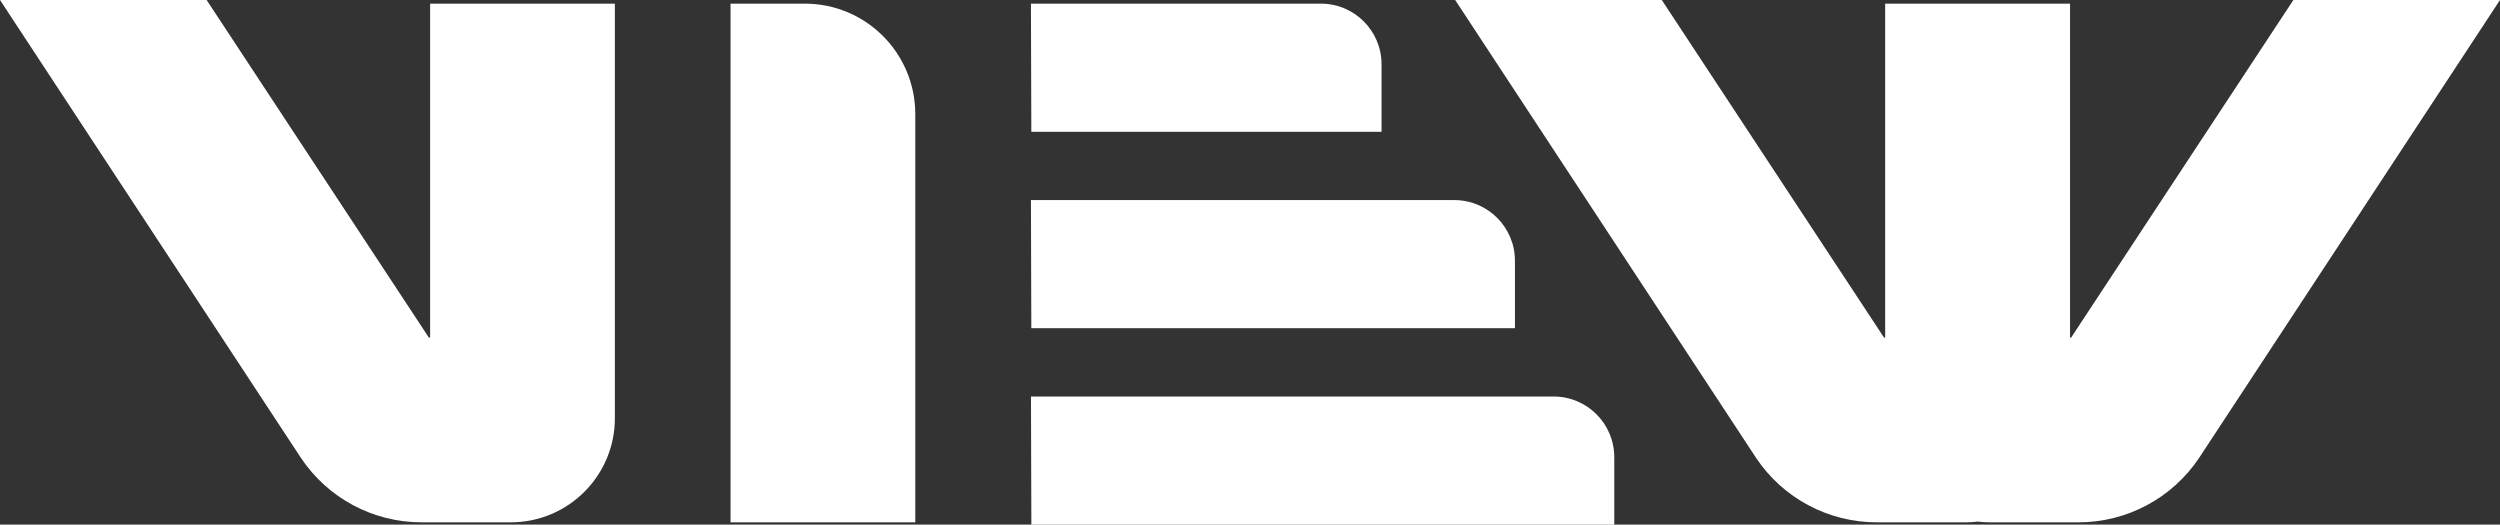
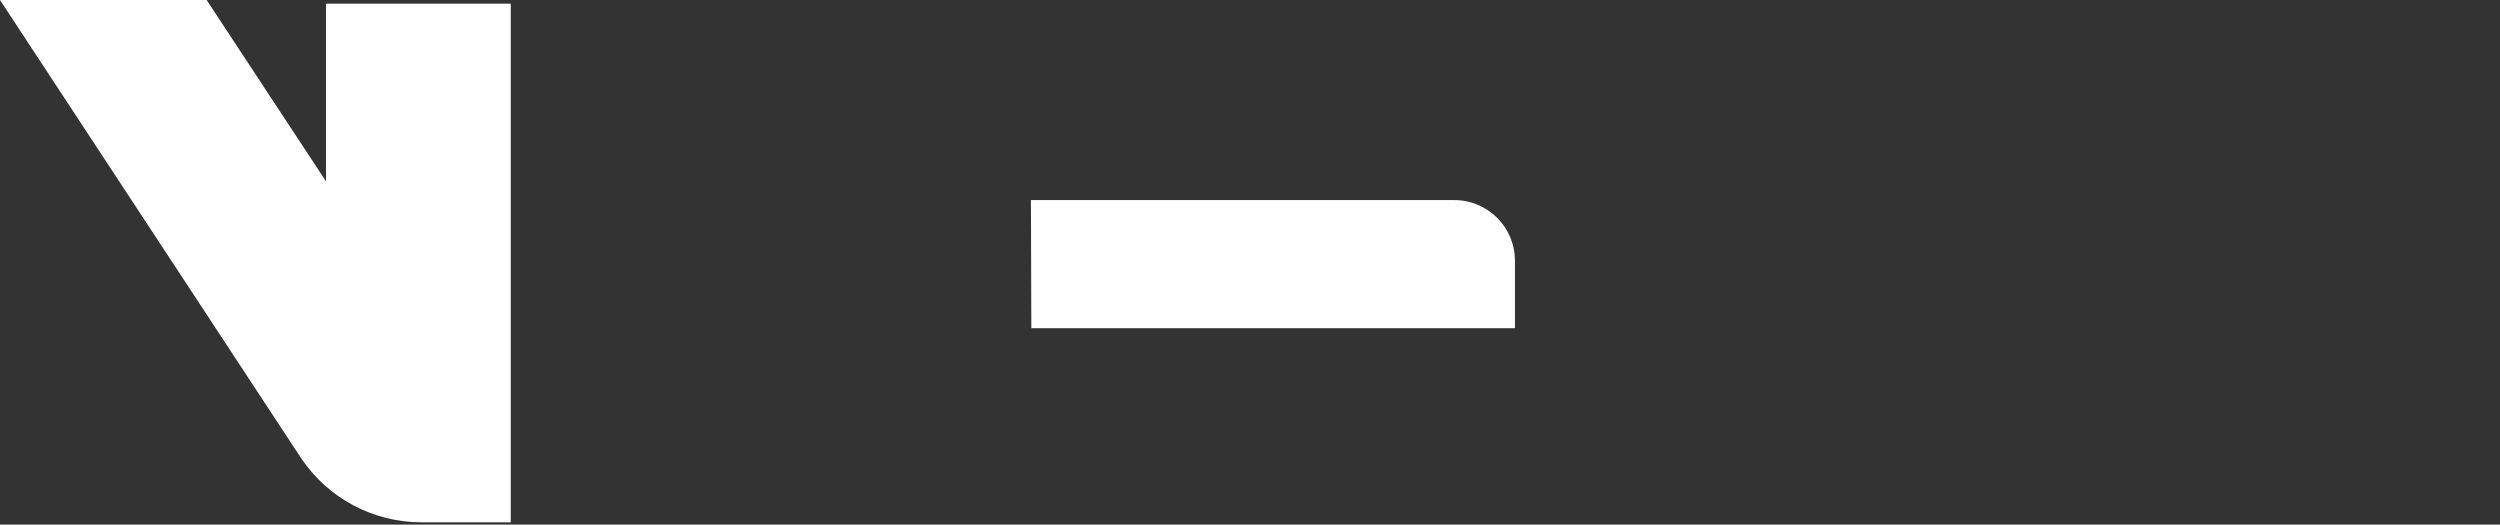
<svg xmlns="http://www.w3.org/2000/svg" id="Layer_1" viewBox="0 0 630.98 132.41">
  <rect x="0" y="0" width="630.98" height="132.41" fill="#333333" stroke="none" />
  <defs>
    <style>.cls-1{fill:#fff;}</style>
  </defs>
-   <path class="cls-1" d="m203.13.92h-18.75v130.92h46.63V28.8c0-15.4-12.48-27.88-27.88-27.88z" />
-   <path class="cls-1" d="m108.56 85.2h-.32L52.15.0H0l75.96 115.58c6.79 10.16 18.2 16.25 30.42 16.25h22.53c14.51.0 26.28-11.77 26.28-26.28V.92h-46.63v84.29z" />
-   <path class="cls-1" d="m578.83.0-56.09 85.2h-.28V.92H475.8v84.29h-.28L419.42.0h-52.15l75.96 115.58c6.79 10.16 18.2 16.25 30.42 16.25h22.53c1 0 1.98-.07 2.95-.18.97.11 1.95.18 2.95.18h22.53c12.22.0 23.63-6.1 30.42-16.25L630.98.0h-52.15z" />
-   <path class="cls-1" d="m338.72 33.26h9.97V16.23c0-8.45-6.85-15.31-15.31-15.31H260.2l.1 32.34h78.42z" />
+   <path class="cls-1" d="m108.56 85.2h-.32L52.15.0H0l75.96 115.58c6.79 10.16 18.2 16.25 30.42 16.25h22.53V.92h-46.63v84.29z" />
  <path class="cls-1" d="m338.72 82.84h43.64V65.81c0-8.45-6.85-15.31-15.31-15.31H260.2l.1 32.34h78.42z" />
-   <path class="cls-1" d="m392.12 100.08H260.21l.1 32.34h147.12v-17.03c0-8.45-6.85-15.31-15.31-15.31z" />
</svg>